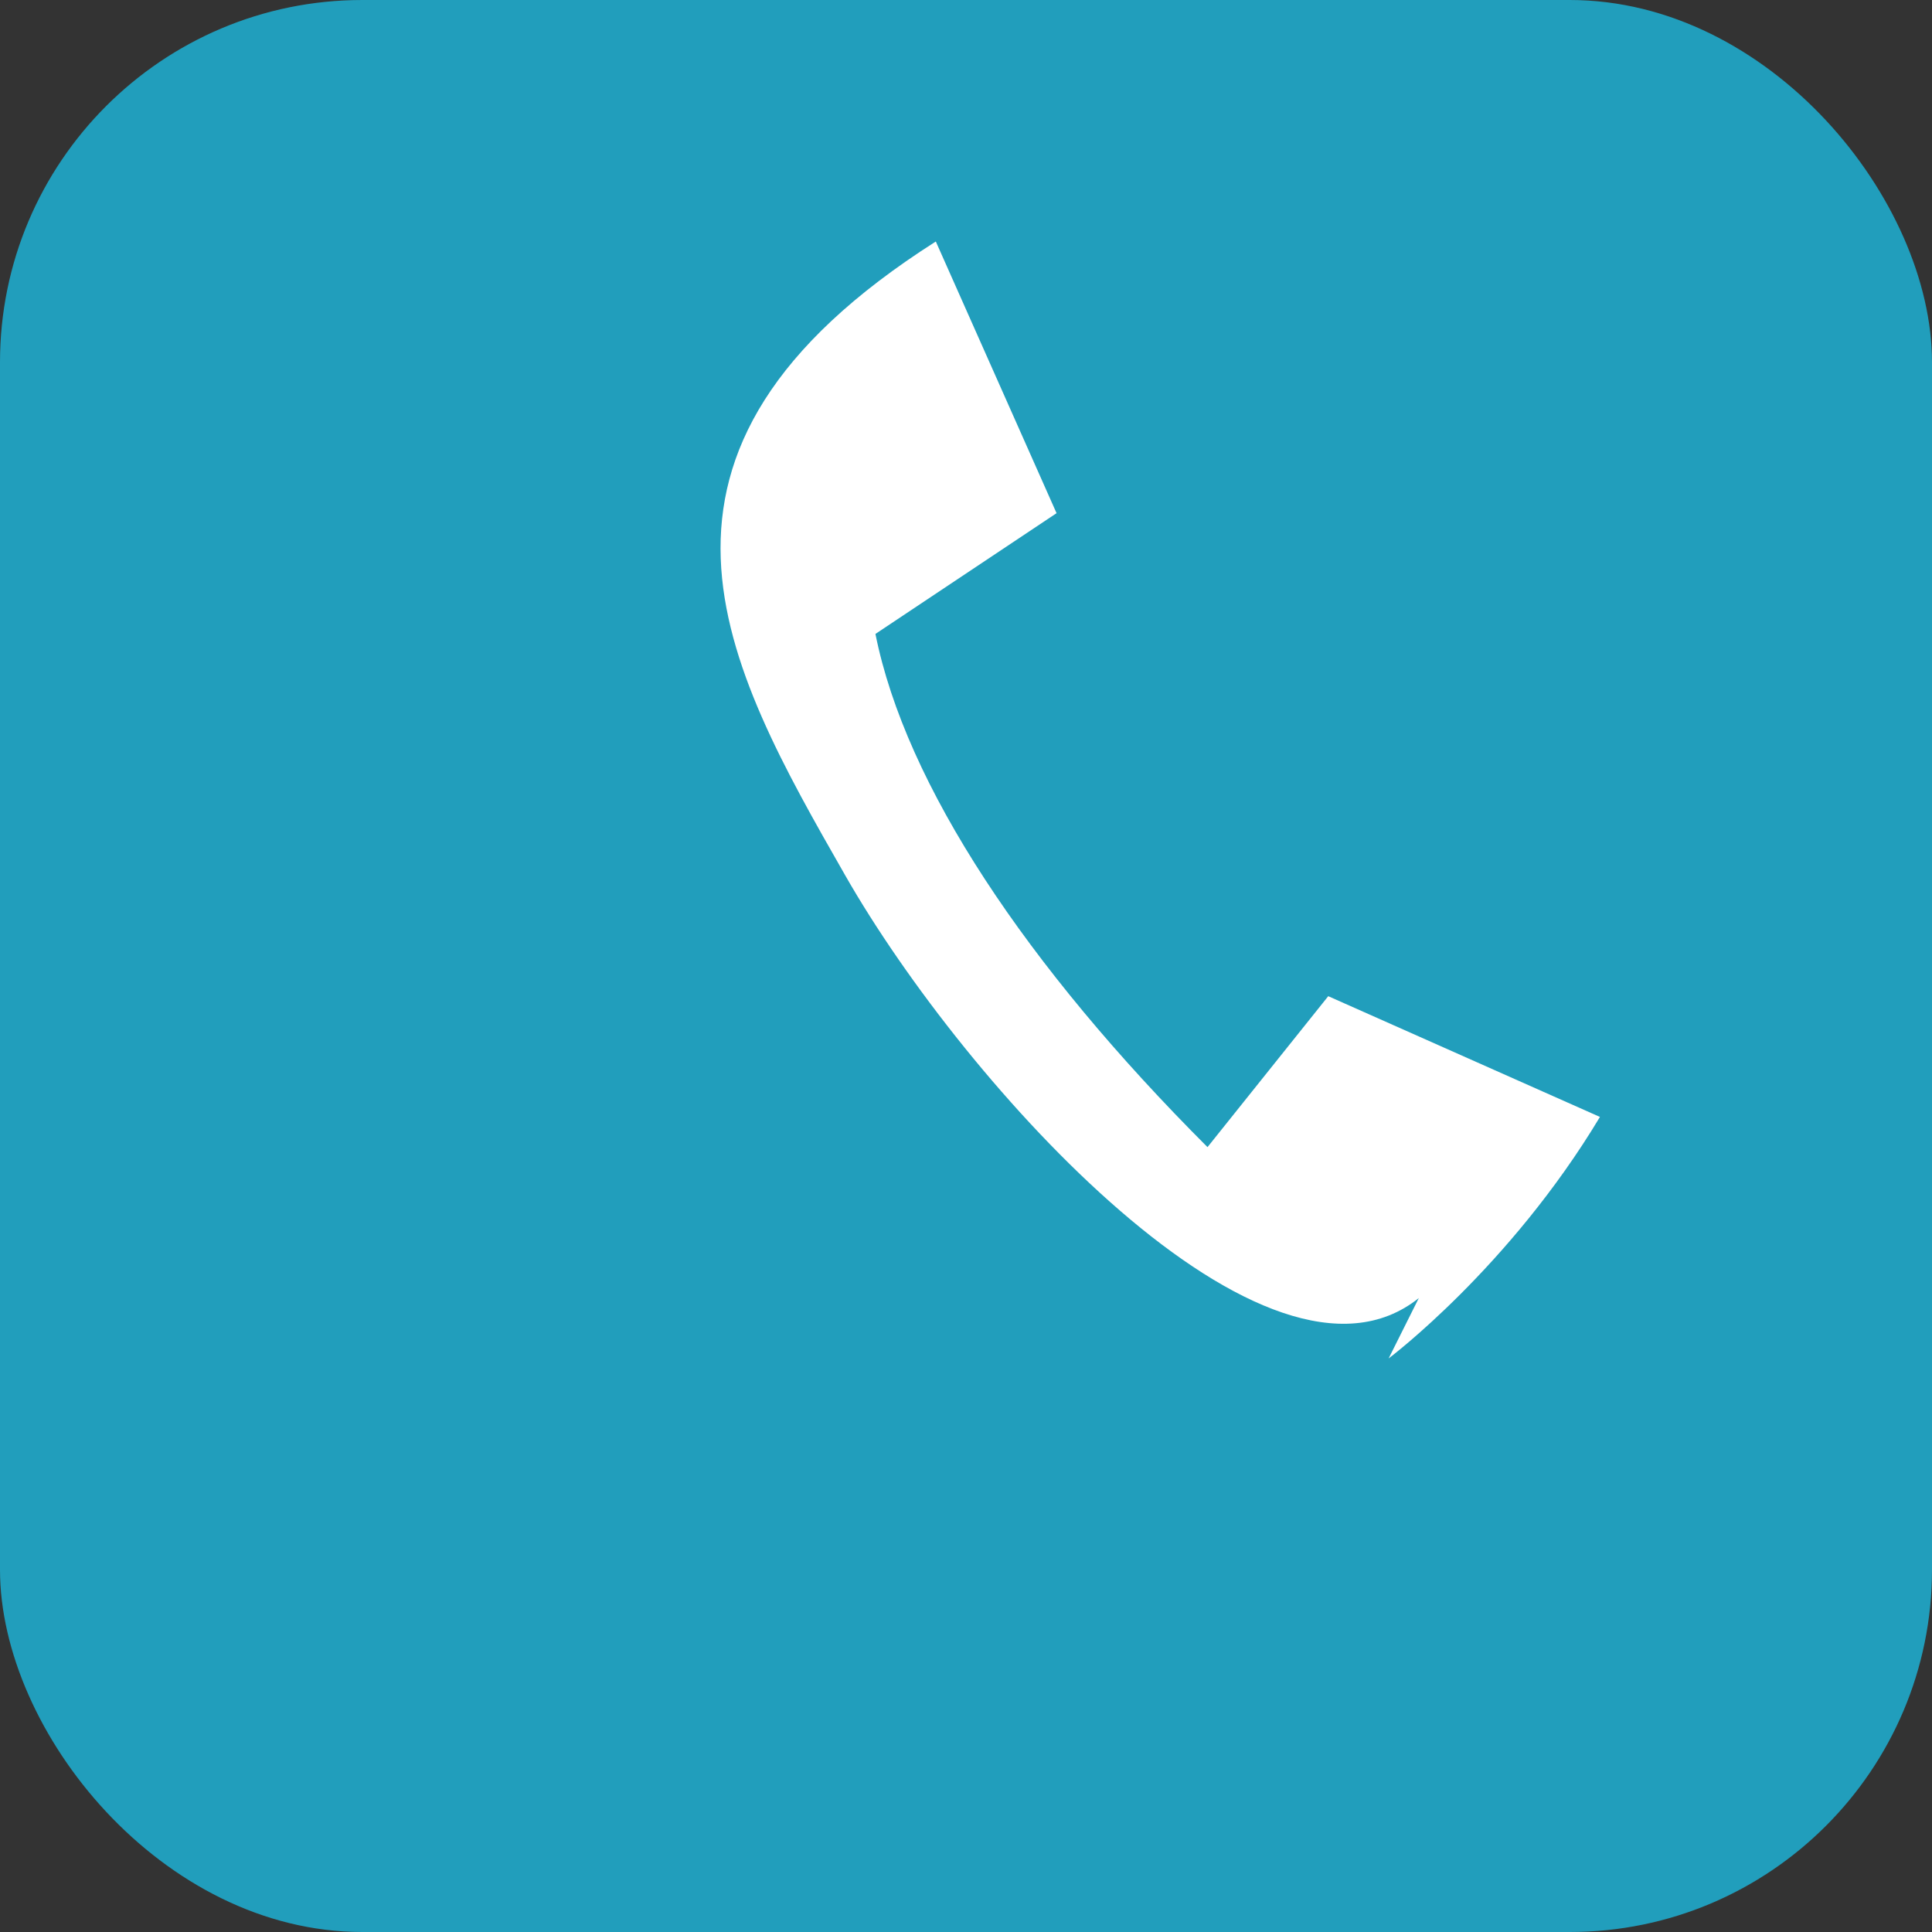
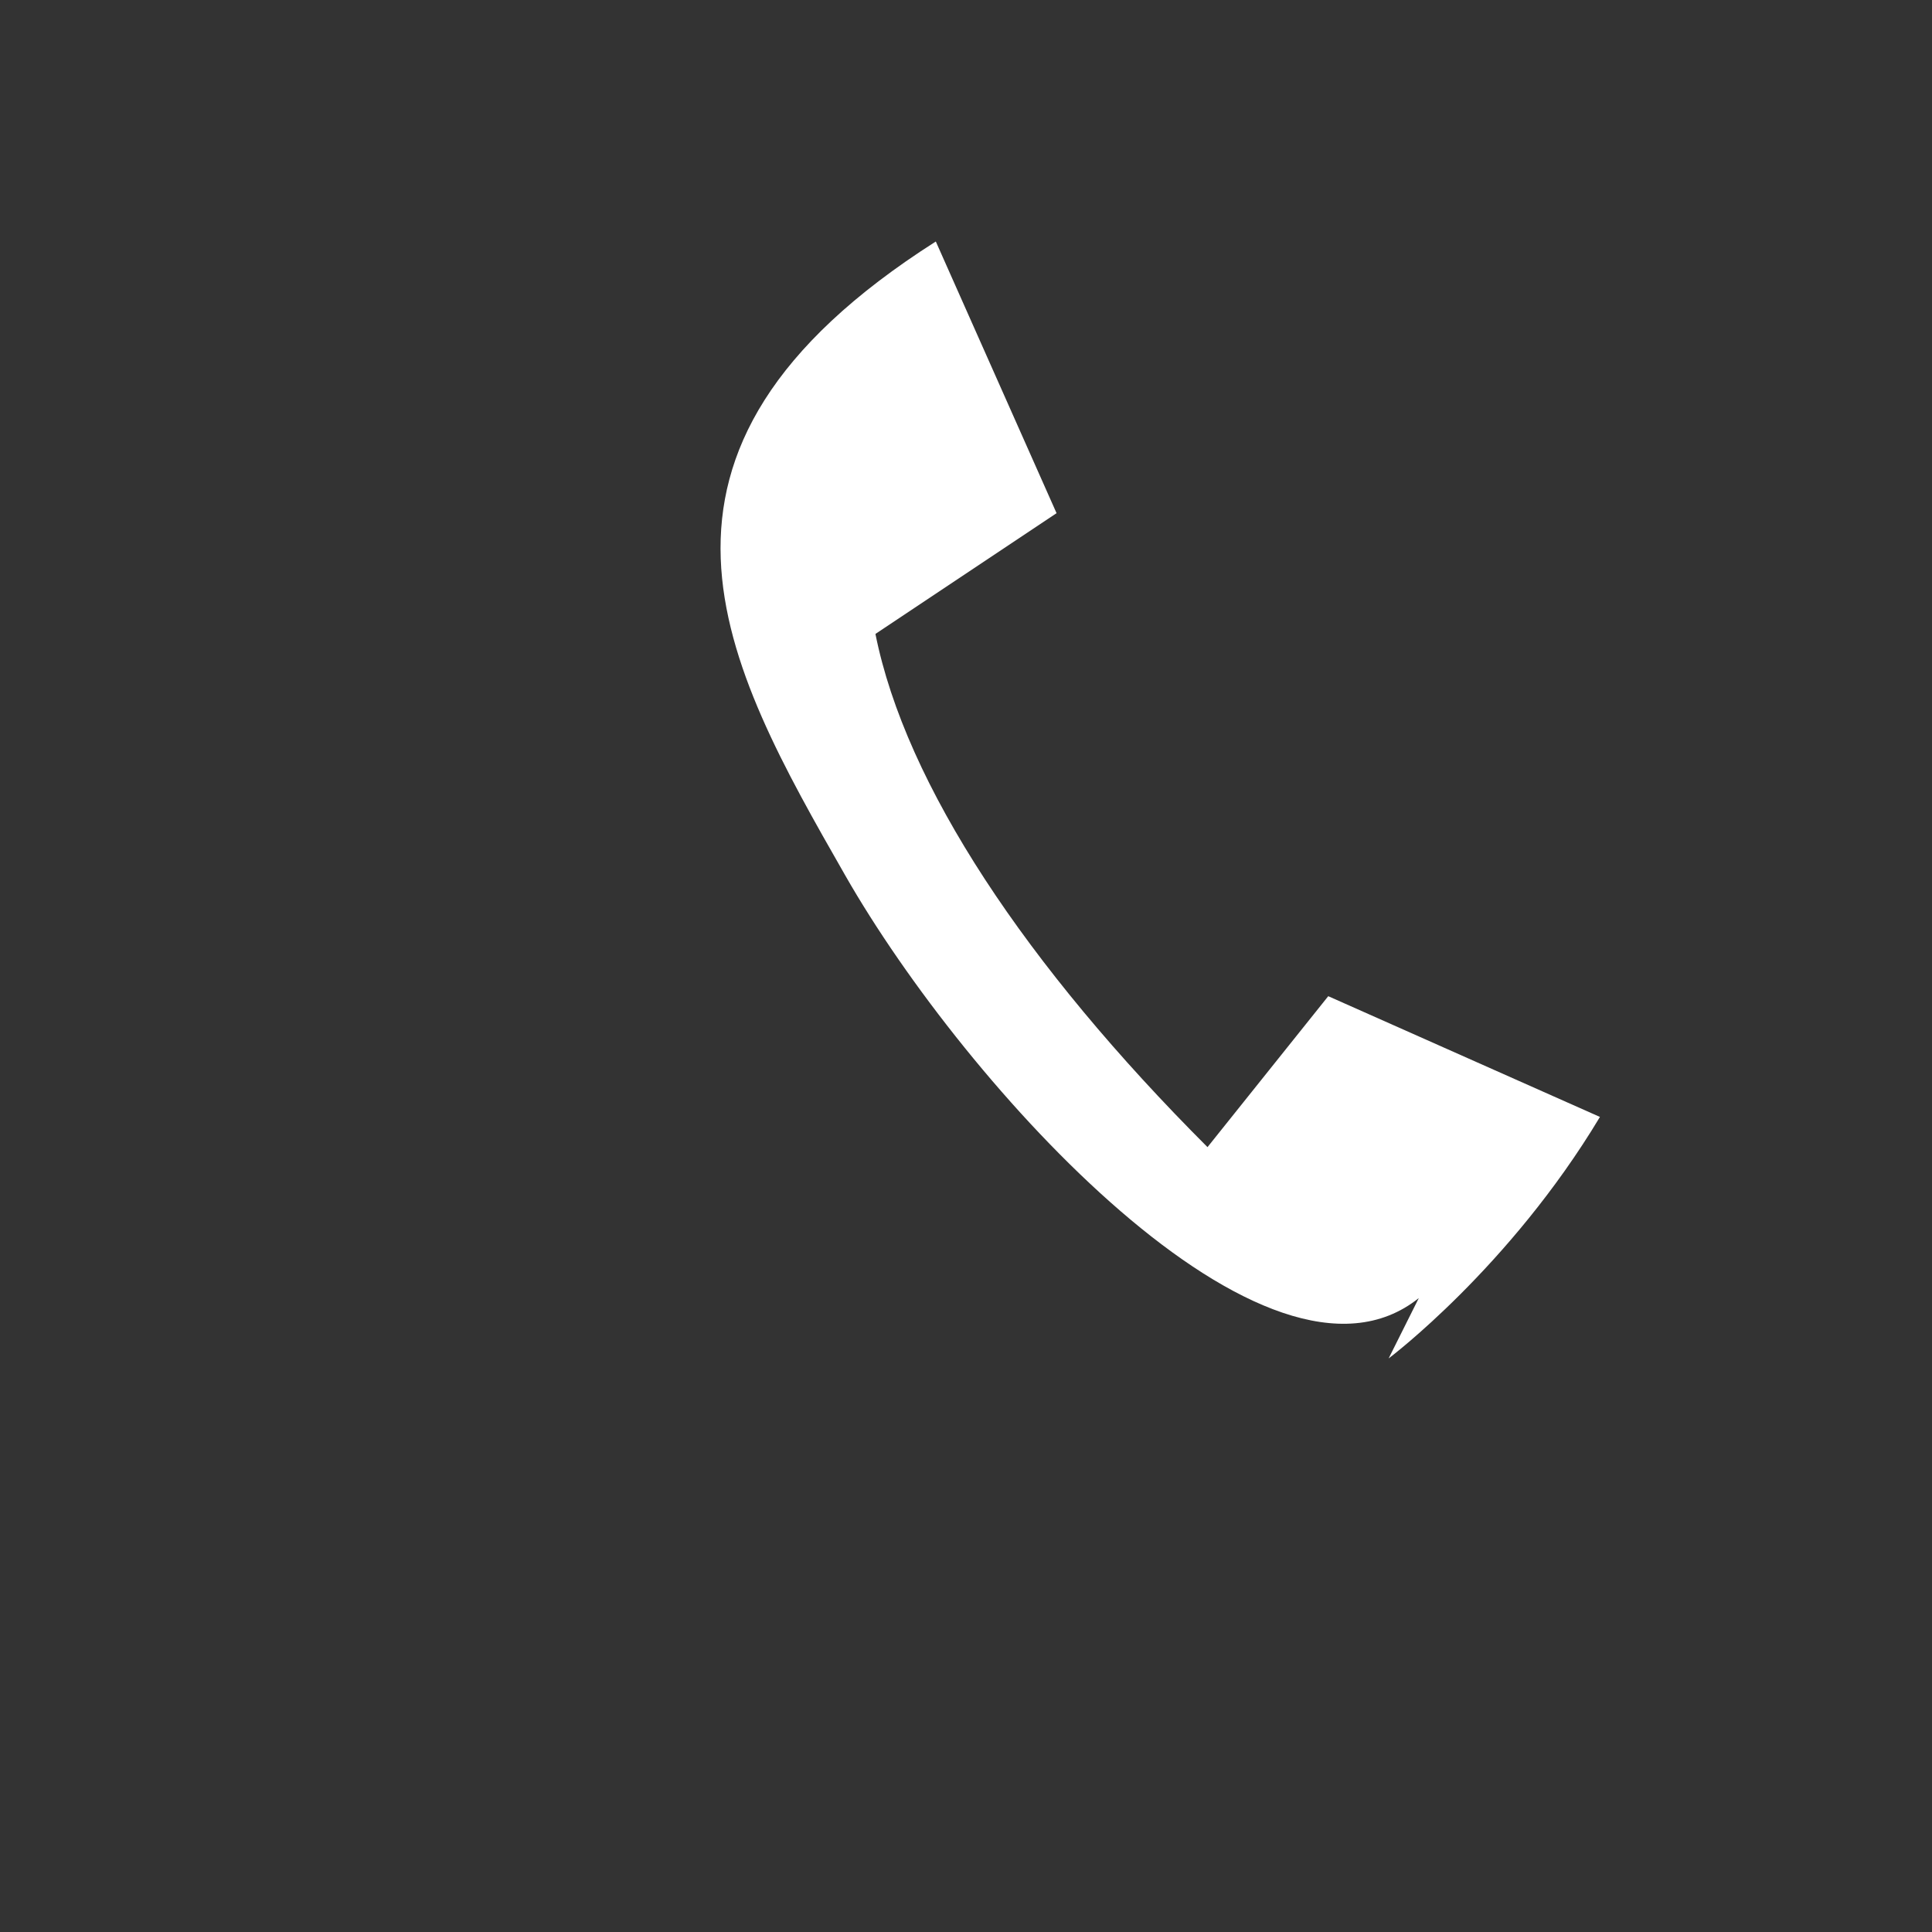
<svg xmlns="http://www.w3.org/2000/svg" width="32" height="32" viewBox="0 0 32 32">
  <rect x="0" y="0" width="32" height="32" fill="#333333" stroke="none" />
-   <rect width="32" height="32" rx="6" fill="#219EBC" />
-   <path d="M23.5 21.5c-2.5 2-7.5-3.5-9.5-7s-4-7 1.5-10.5l2 4.5-3 2c.5 2.5 2.5 5.5 5.5 8.5l2-2.5 4.5 2c-1.5 2.5-3.5 4-3.5 4z" fill="#FFF" />
+   <path d="M23.5 21.5c-2.5 2-7.5-3.5-9.5-7s-4-7 1.5-10.5l2 4.5-3 2c.5 2.5 2.5 5.5 5.5 8.5l2-2.5 4.5 2c-1.5 2.5-3.5 4-3.5 4" fill="#FFF" />
</svg>